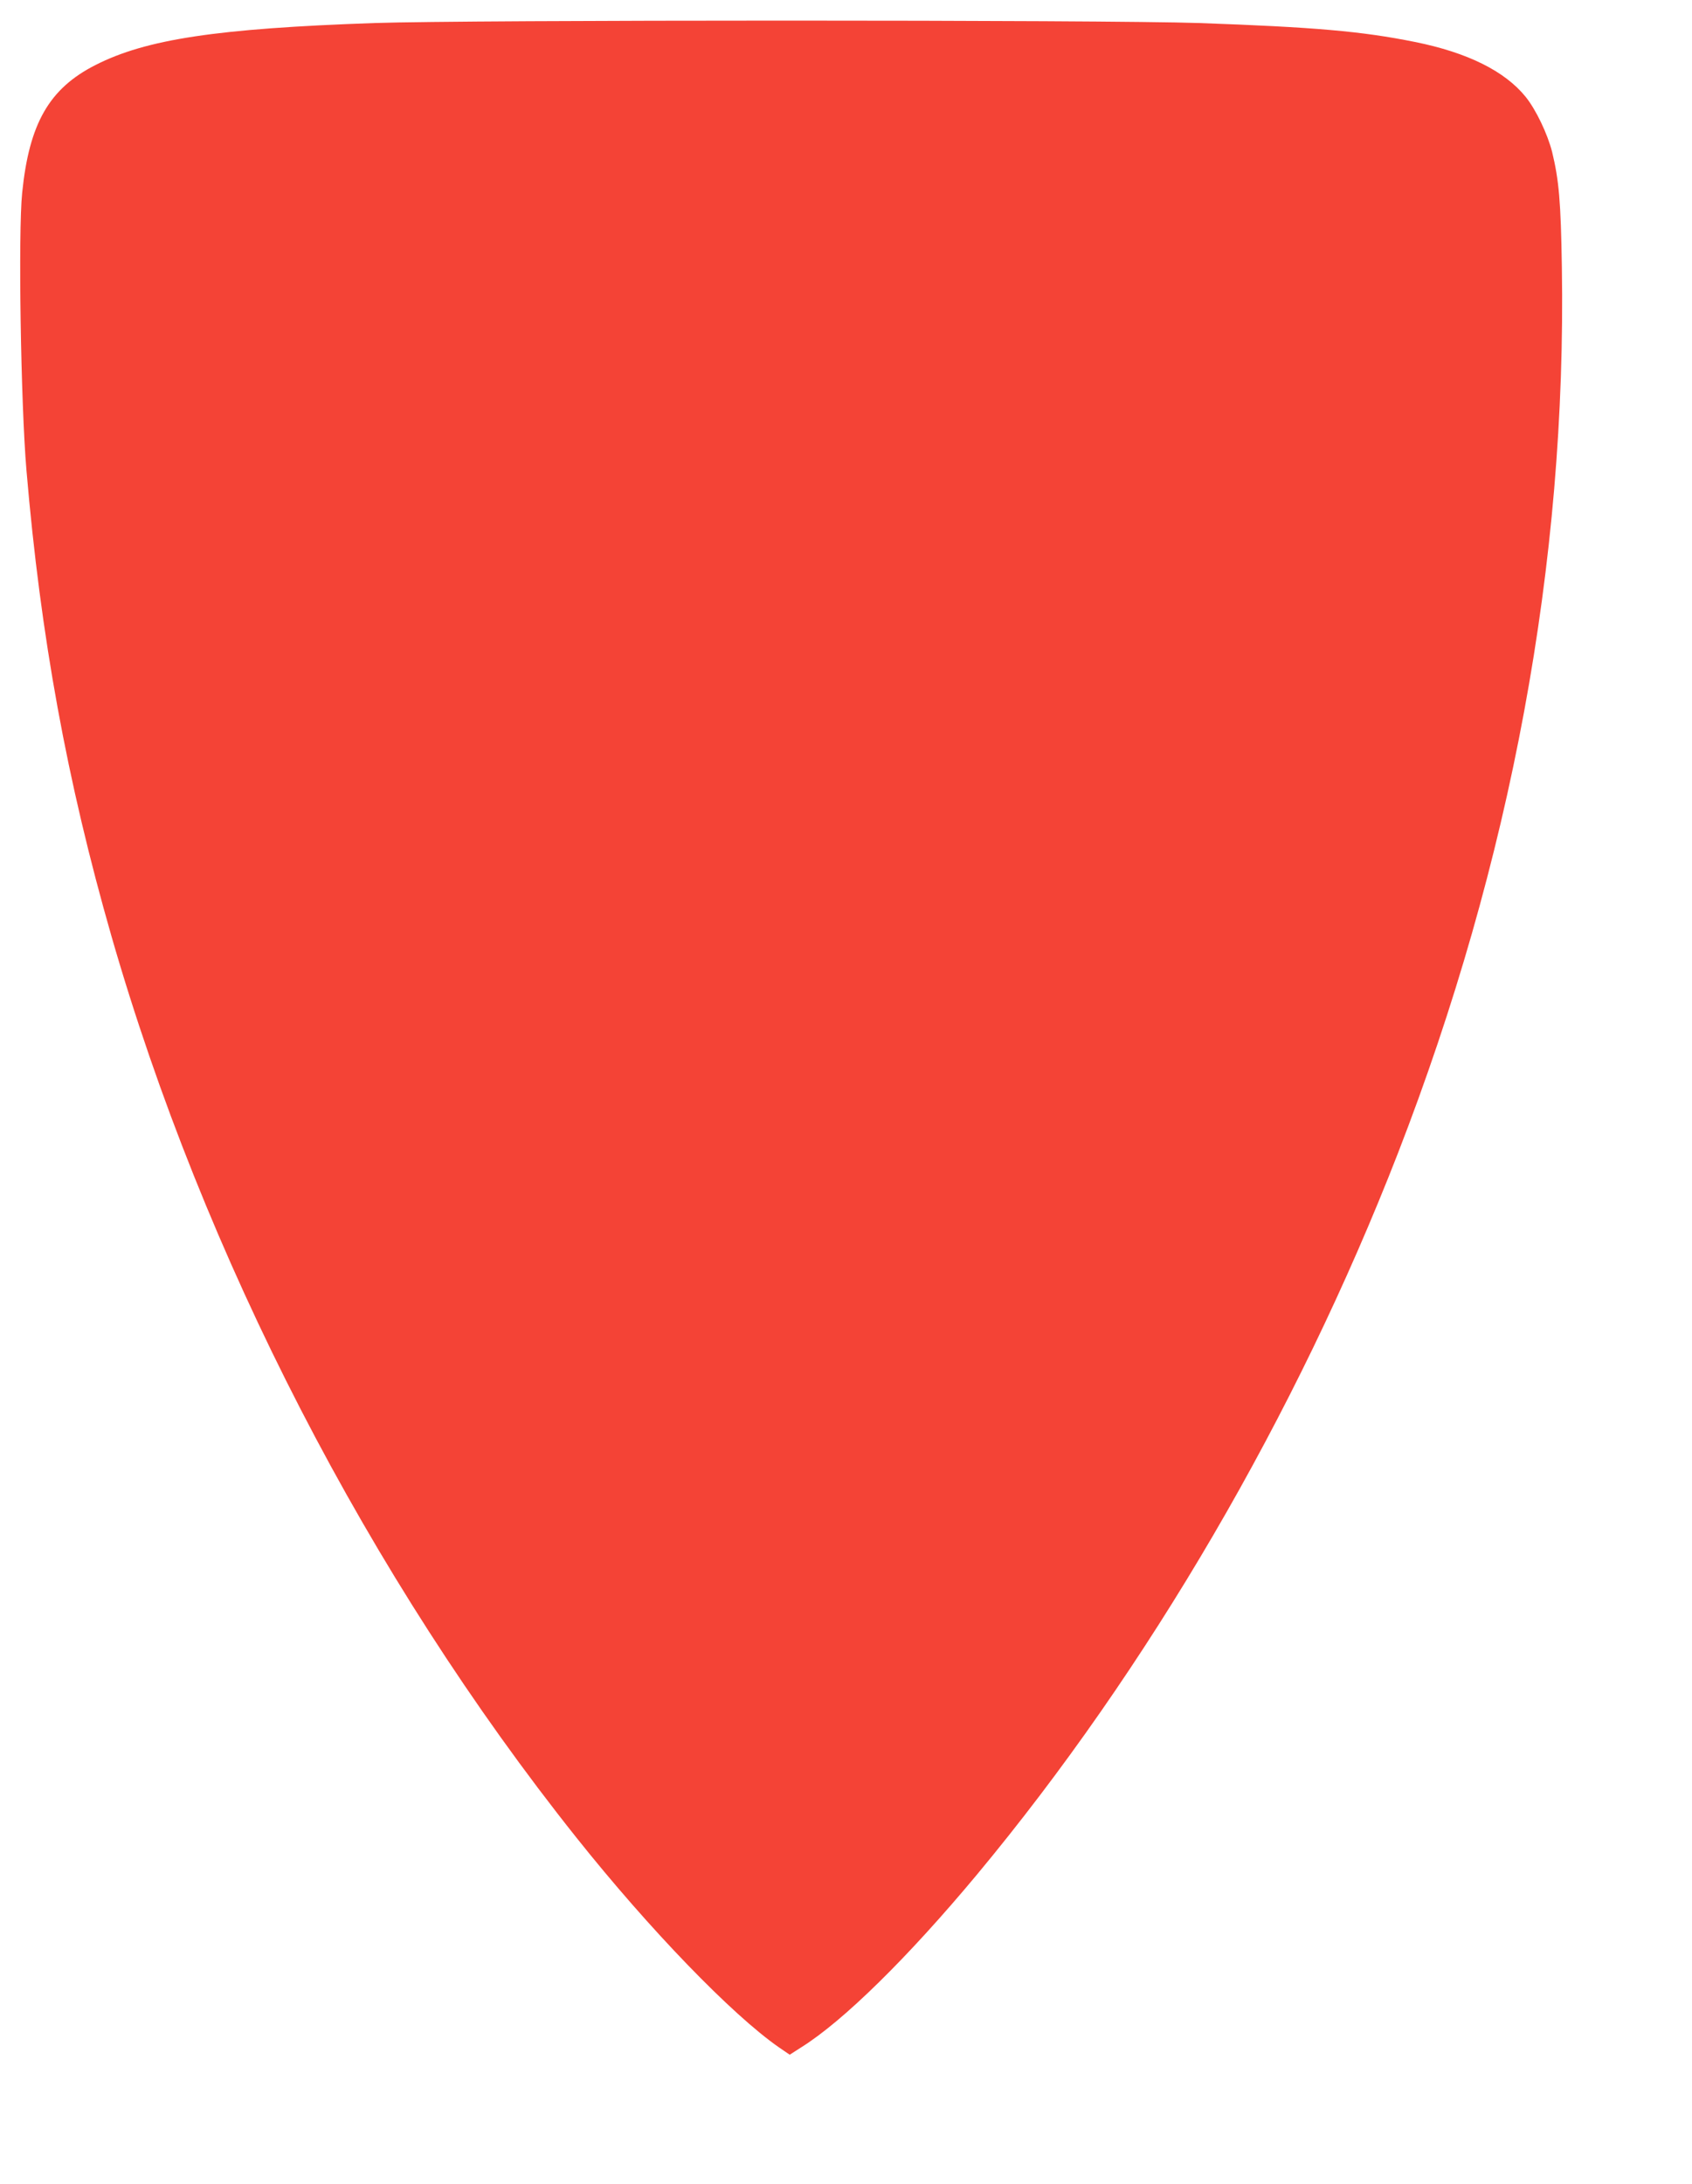
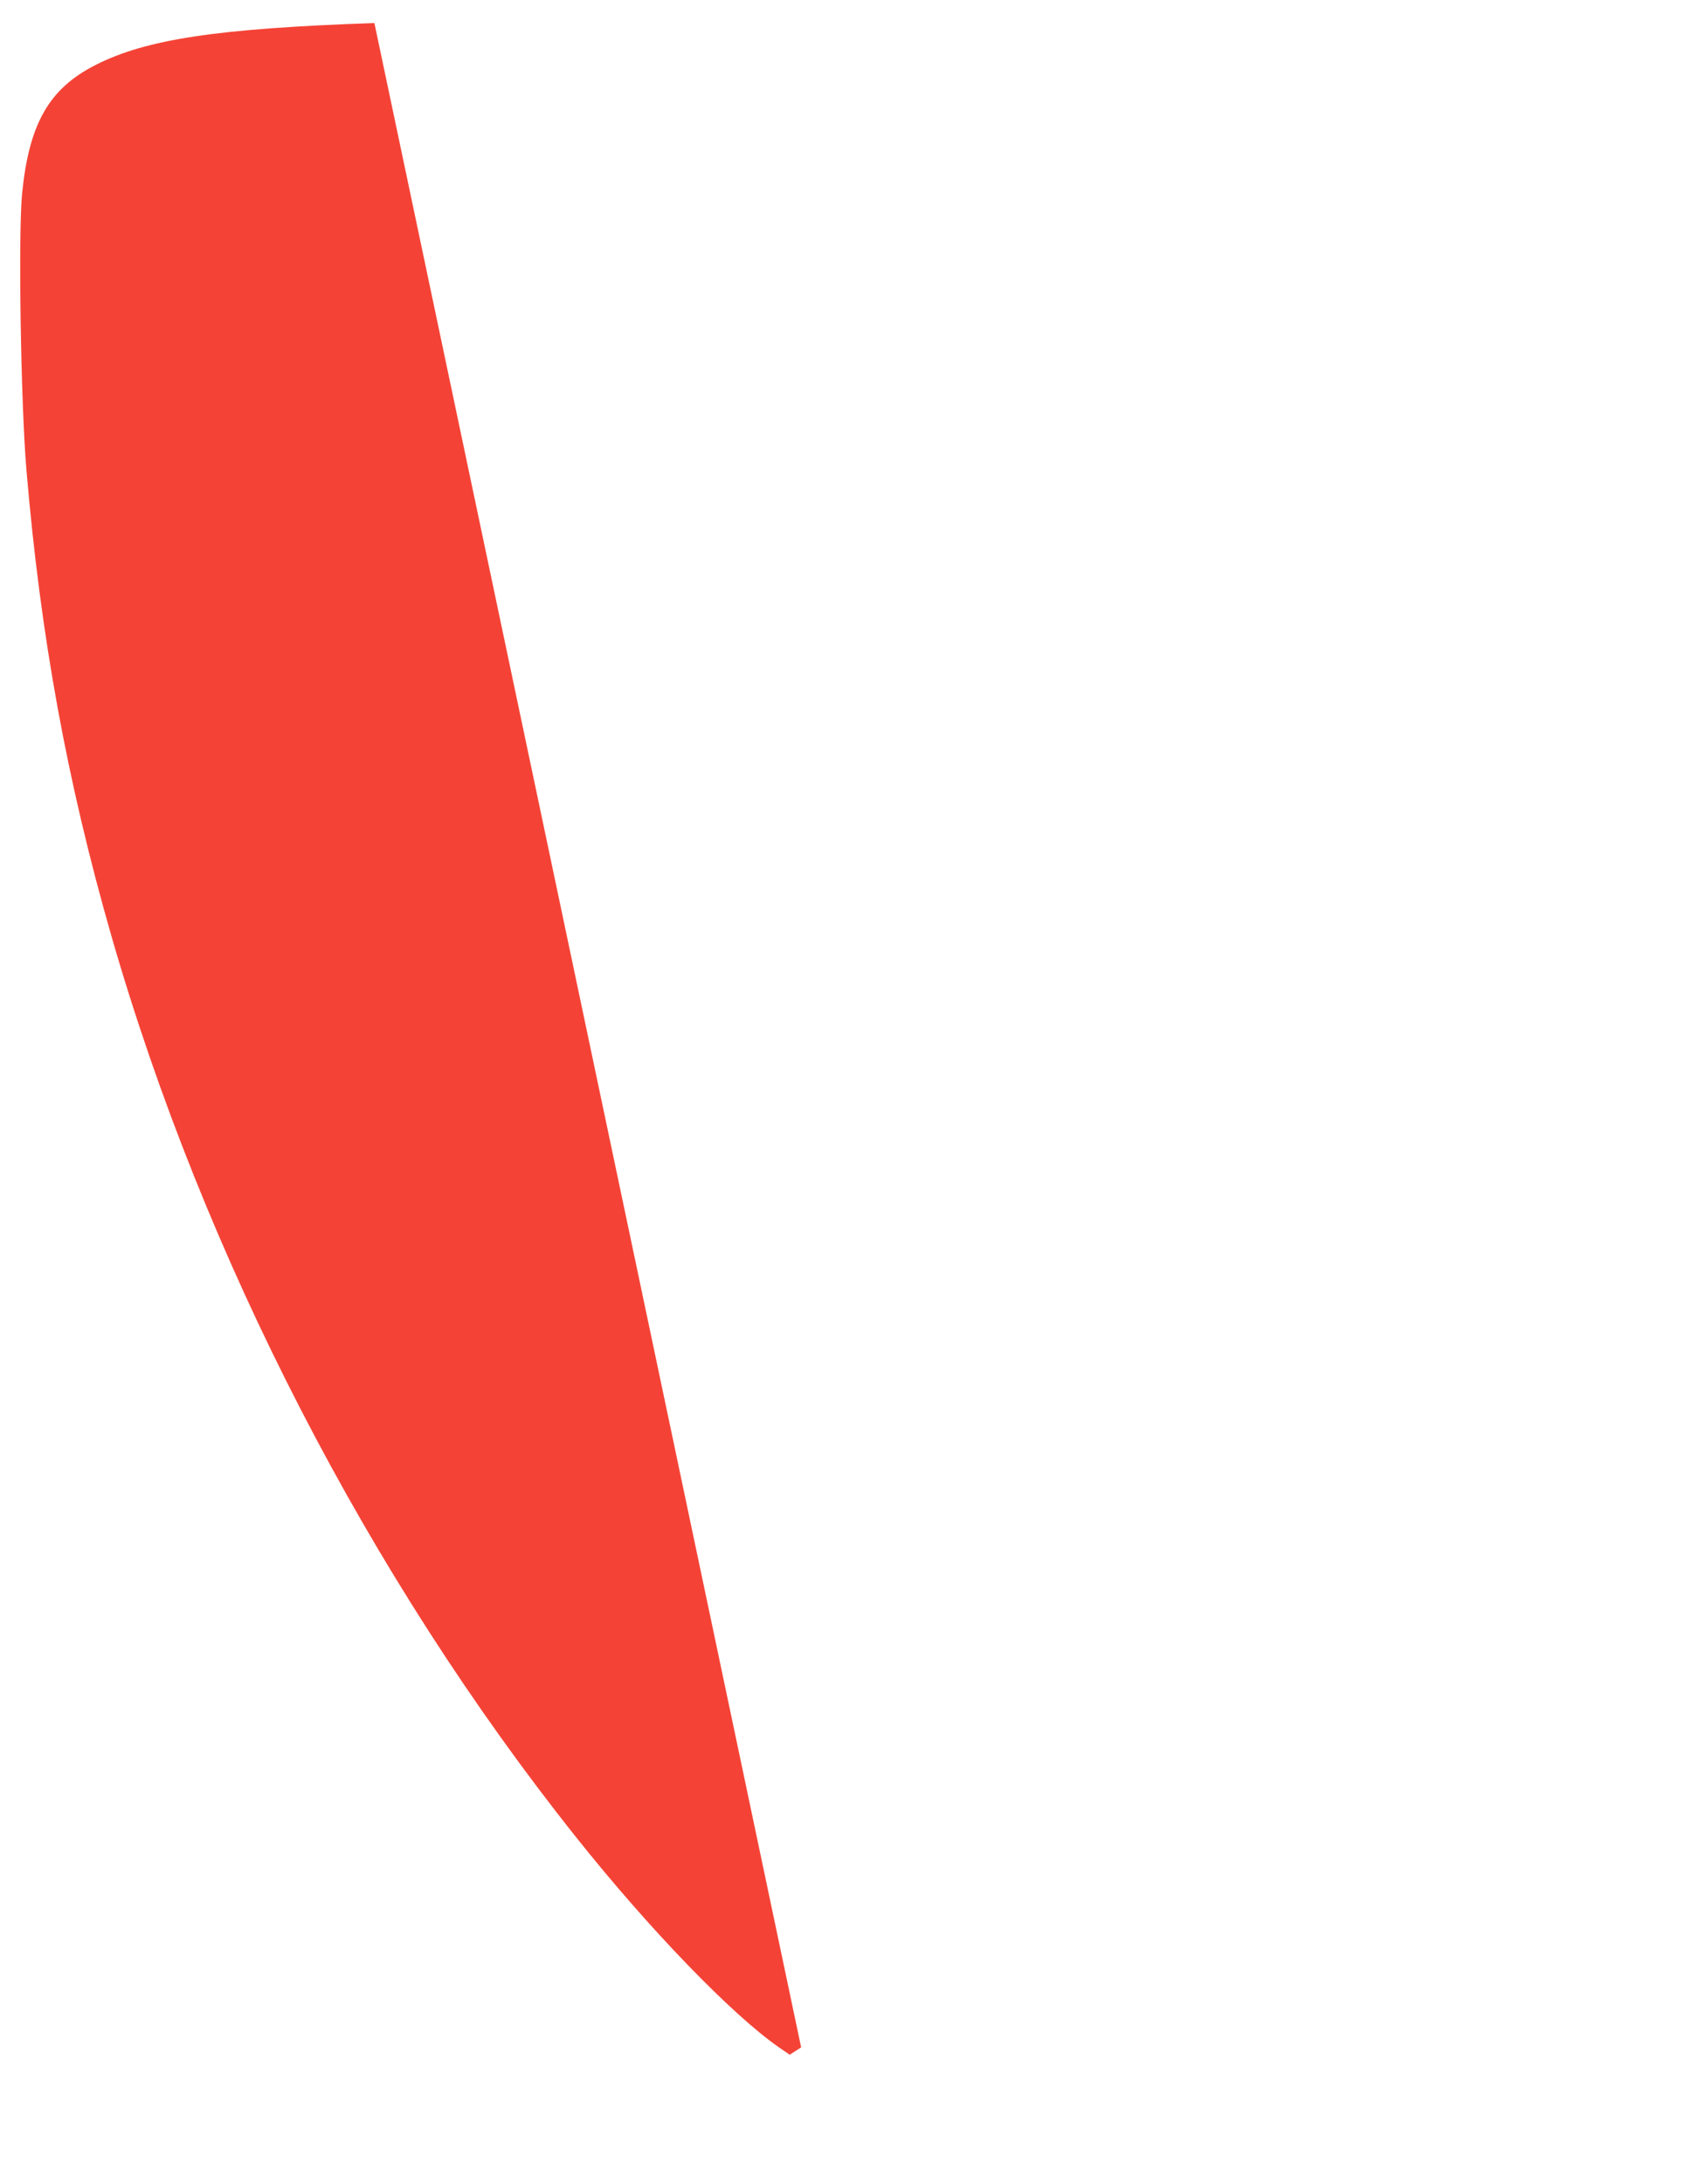
<svg xmlns="http://www.w3.org/2000/svg" version="1.0" width="992pt" height="1280pt" viewBox="0 0 992 1280" preserveAspectRatio="xMidYMid meet">
  <g transform="translate(0,1280) scale(0.1,-0.1)" fill="#f44336" stroke="none">
-     <path d="M2195 12665 c-924 -32 -1338 -95 -1635 -246 -272 -138 -389 -343 -430 -749 -24 -233 -8 -1238 25 -1625 83 -978 238 -1825 499 -2734 541 -1878 1508 -3753 2725 -5281 430 -540 913 -1039 1188 -1230 l63 -43 67 43 c247 154 627 528 1031 1013 1002 1205 1871 2693 2468 4228 664 1710 989 3465 961 5194 -6 385 -17 508 -57 674 -27 106 -94 247 -155 323 -122 151 -341 260 -649 322 -312 63 -589 87 -1266 111 -551 19 -4284 19 -4835 0z" />
+     <path d="M2195 12665 c-924 -32 -1338 -95 -1635 -246 -272 -138 -389 -343 -430 -749 -24 -233 -8 -1238 25 -1625 83 -978 238 -1825 499 -2734 541 -1878 1508 -3753 2725 -5281 430 -540 913 -1039 1188 -1230 l63 -43 67 43 z" />
  </g>
</svg>